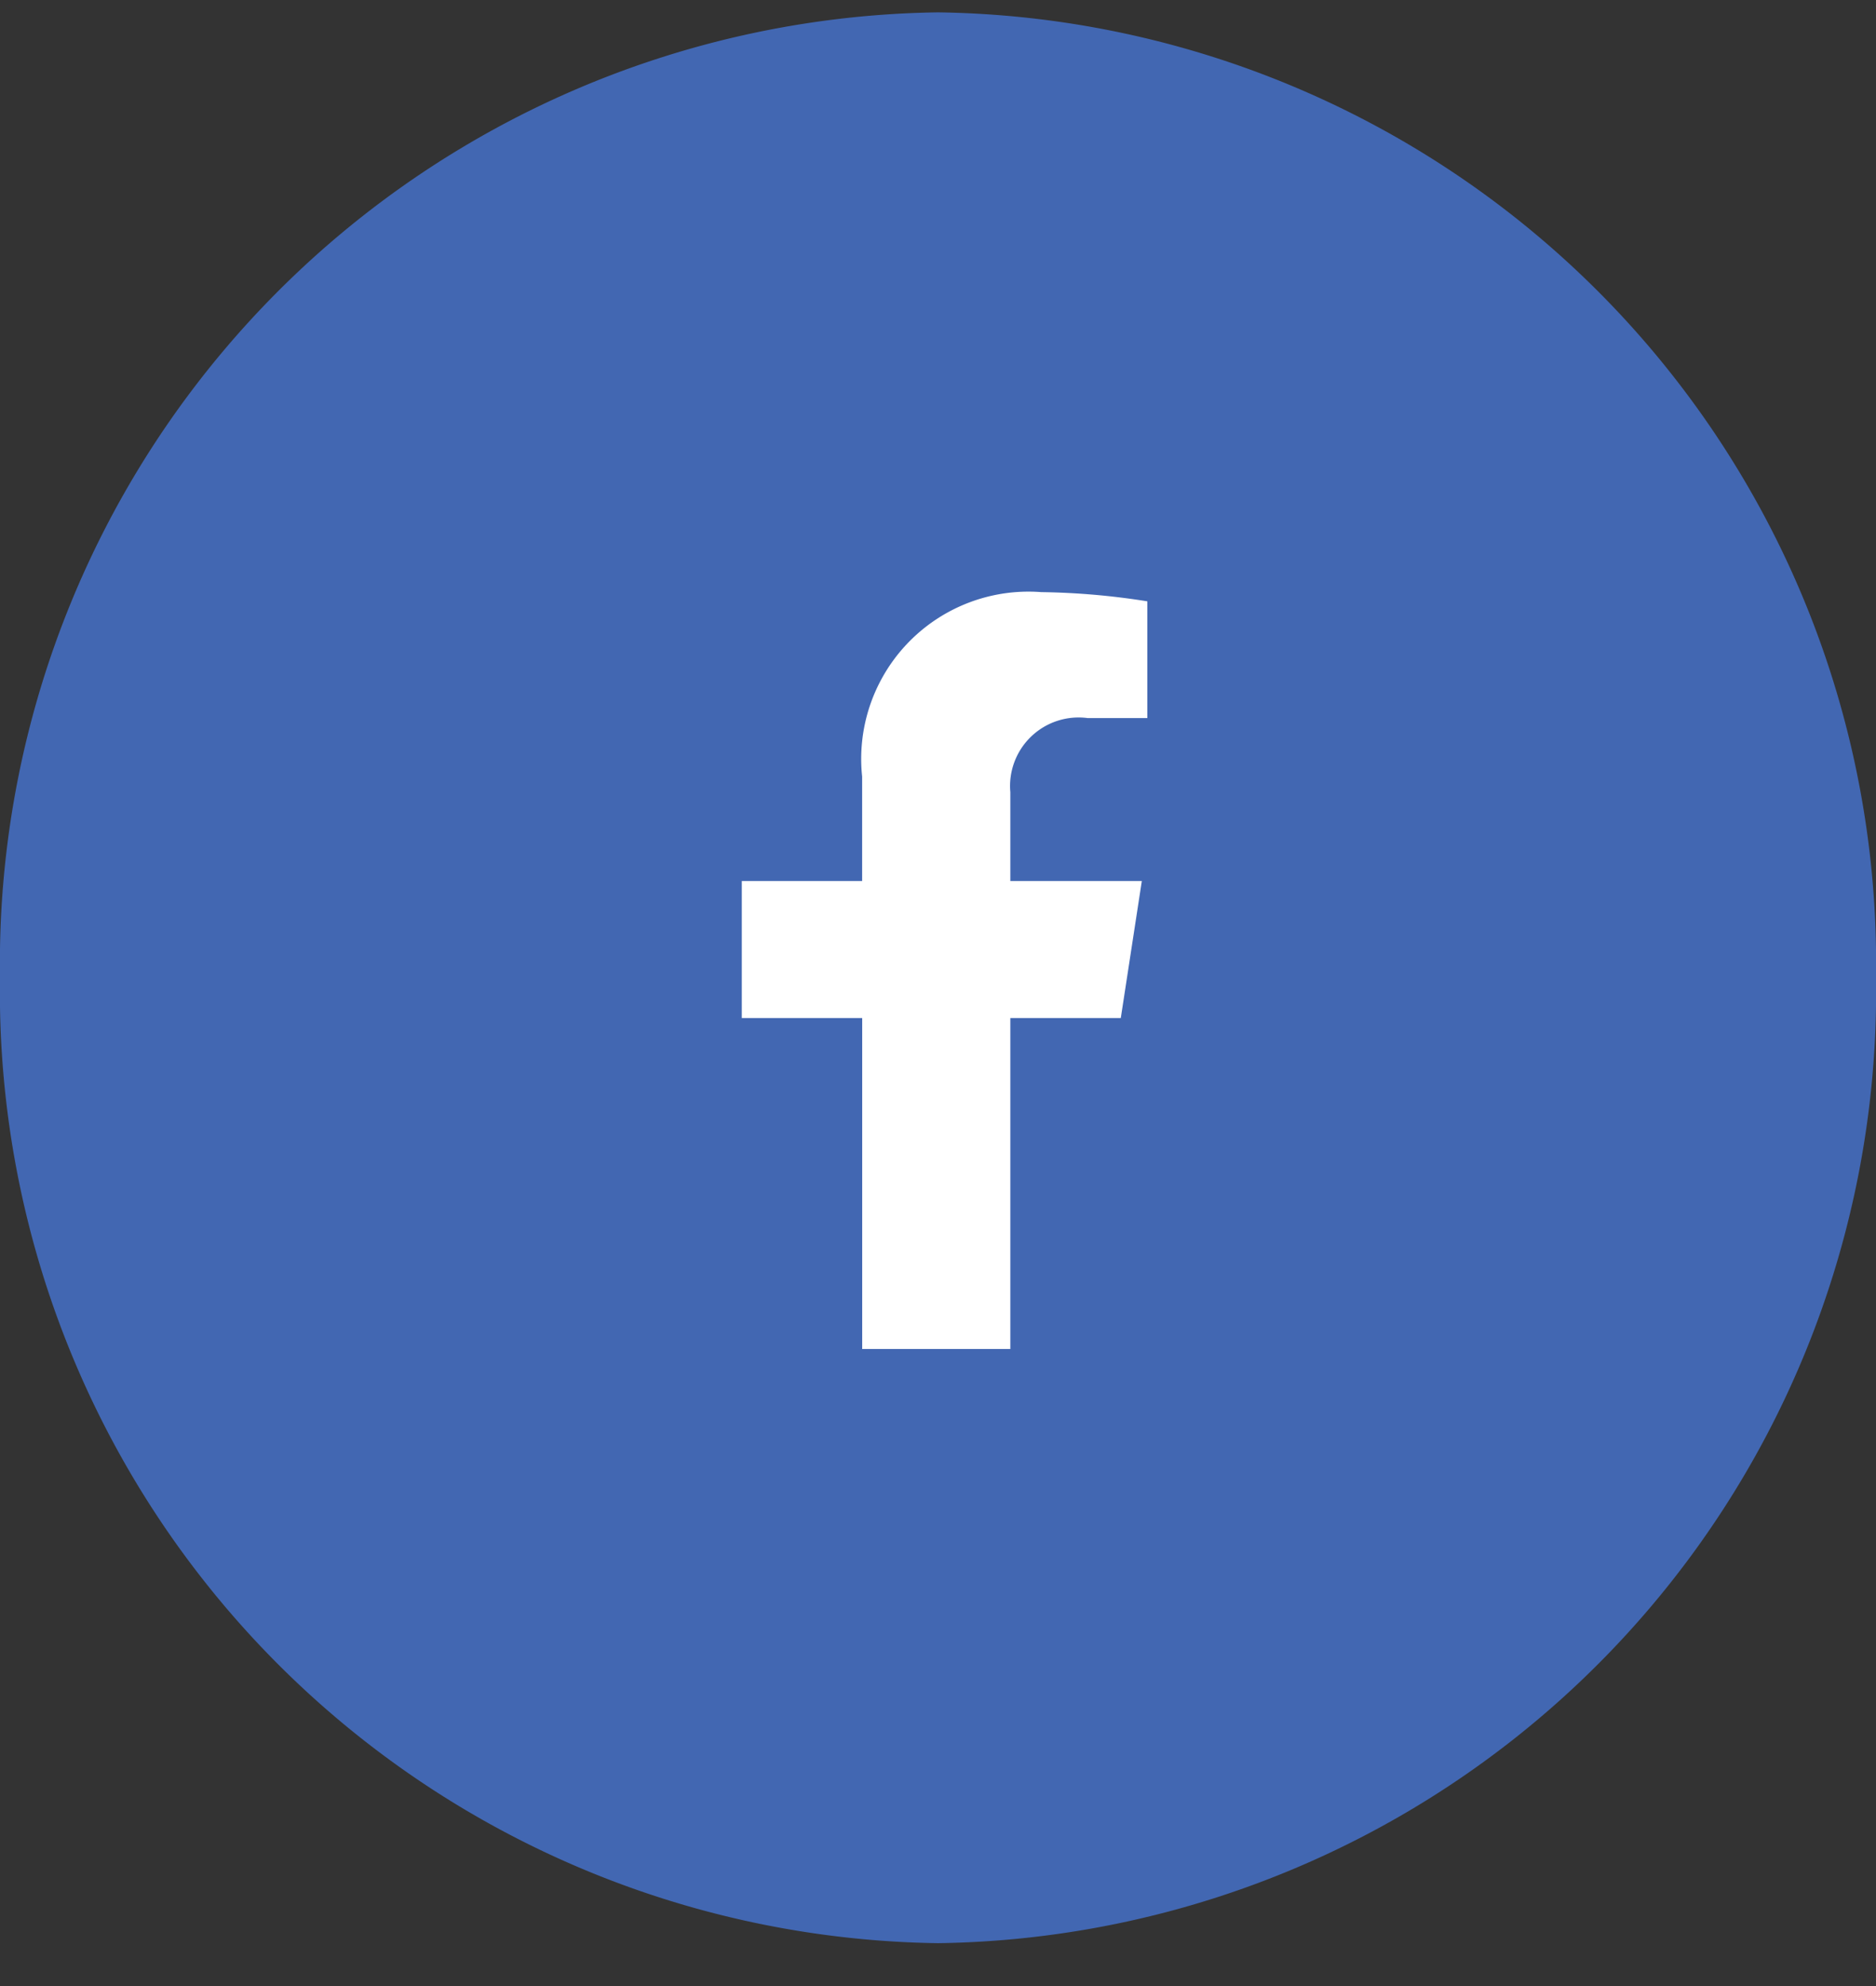
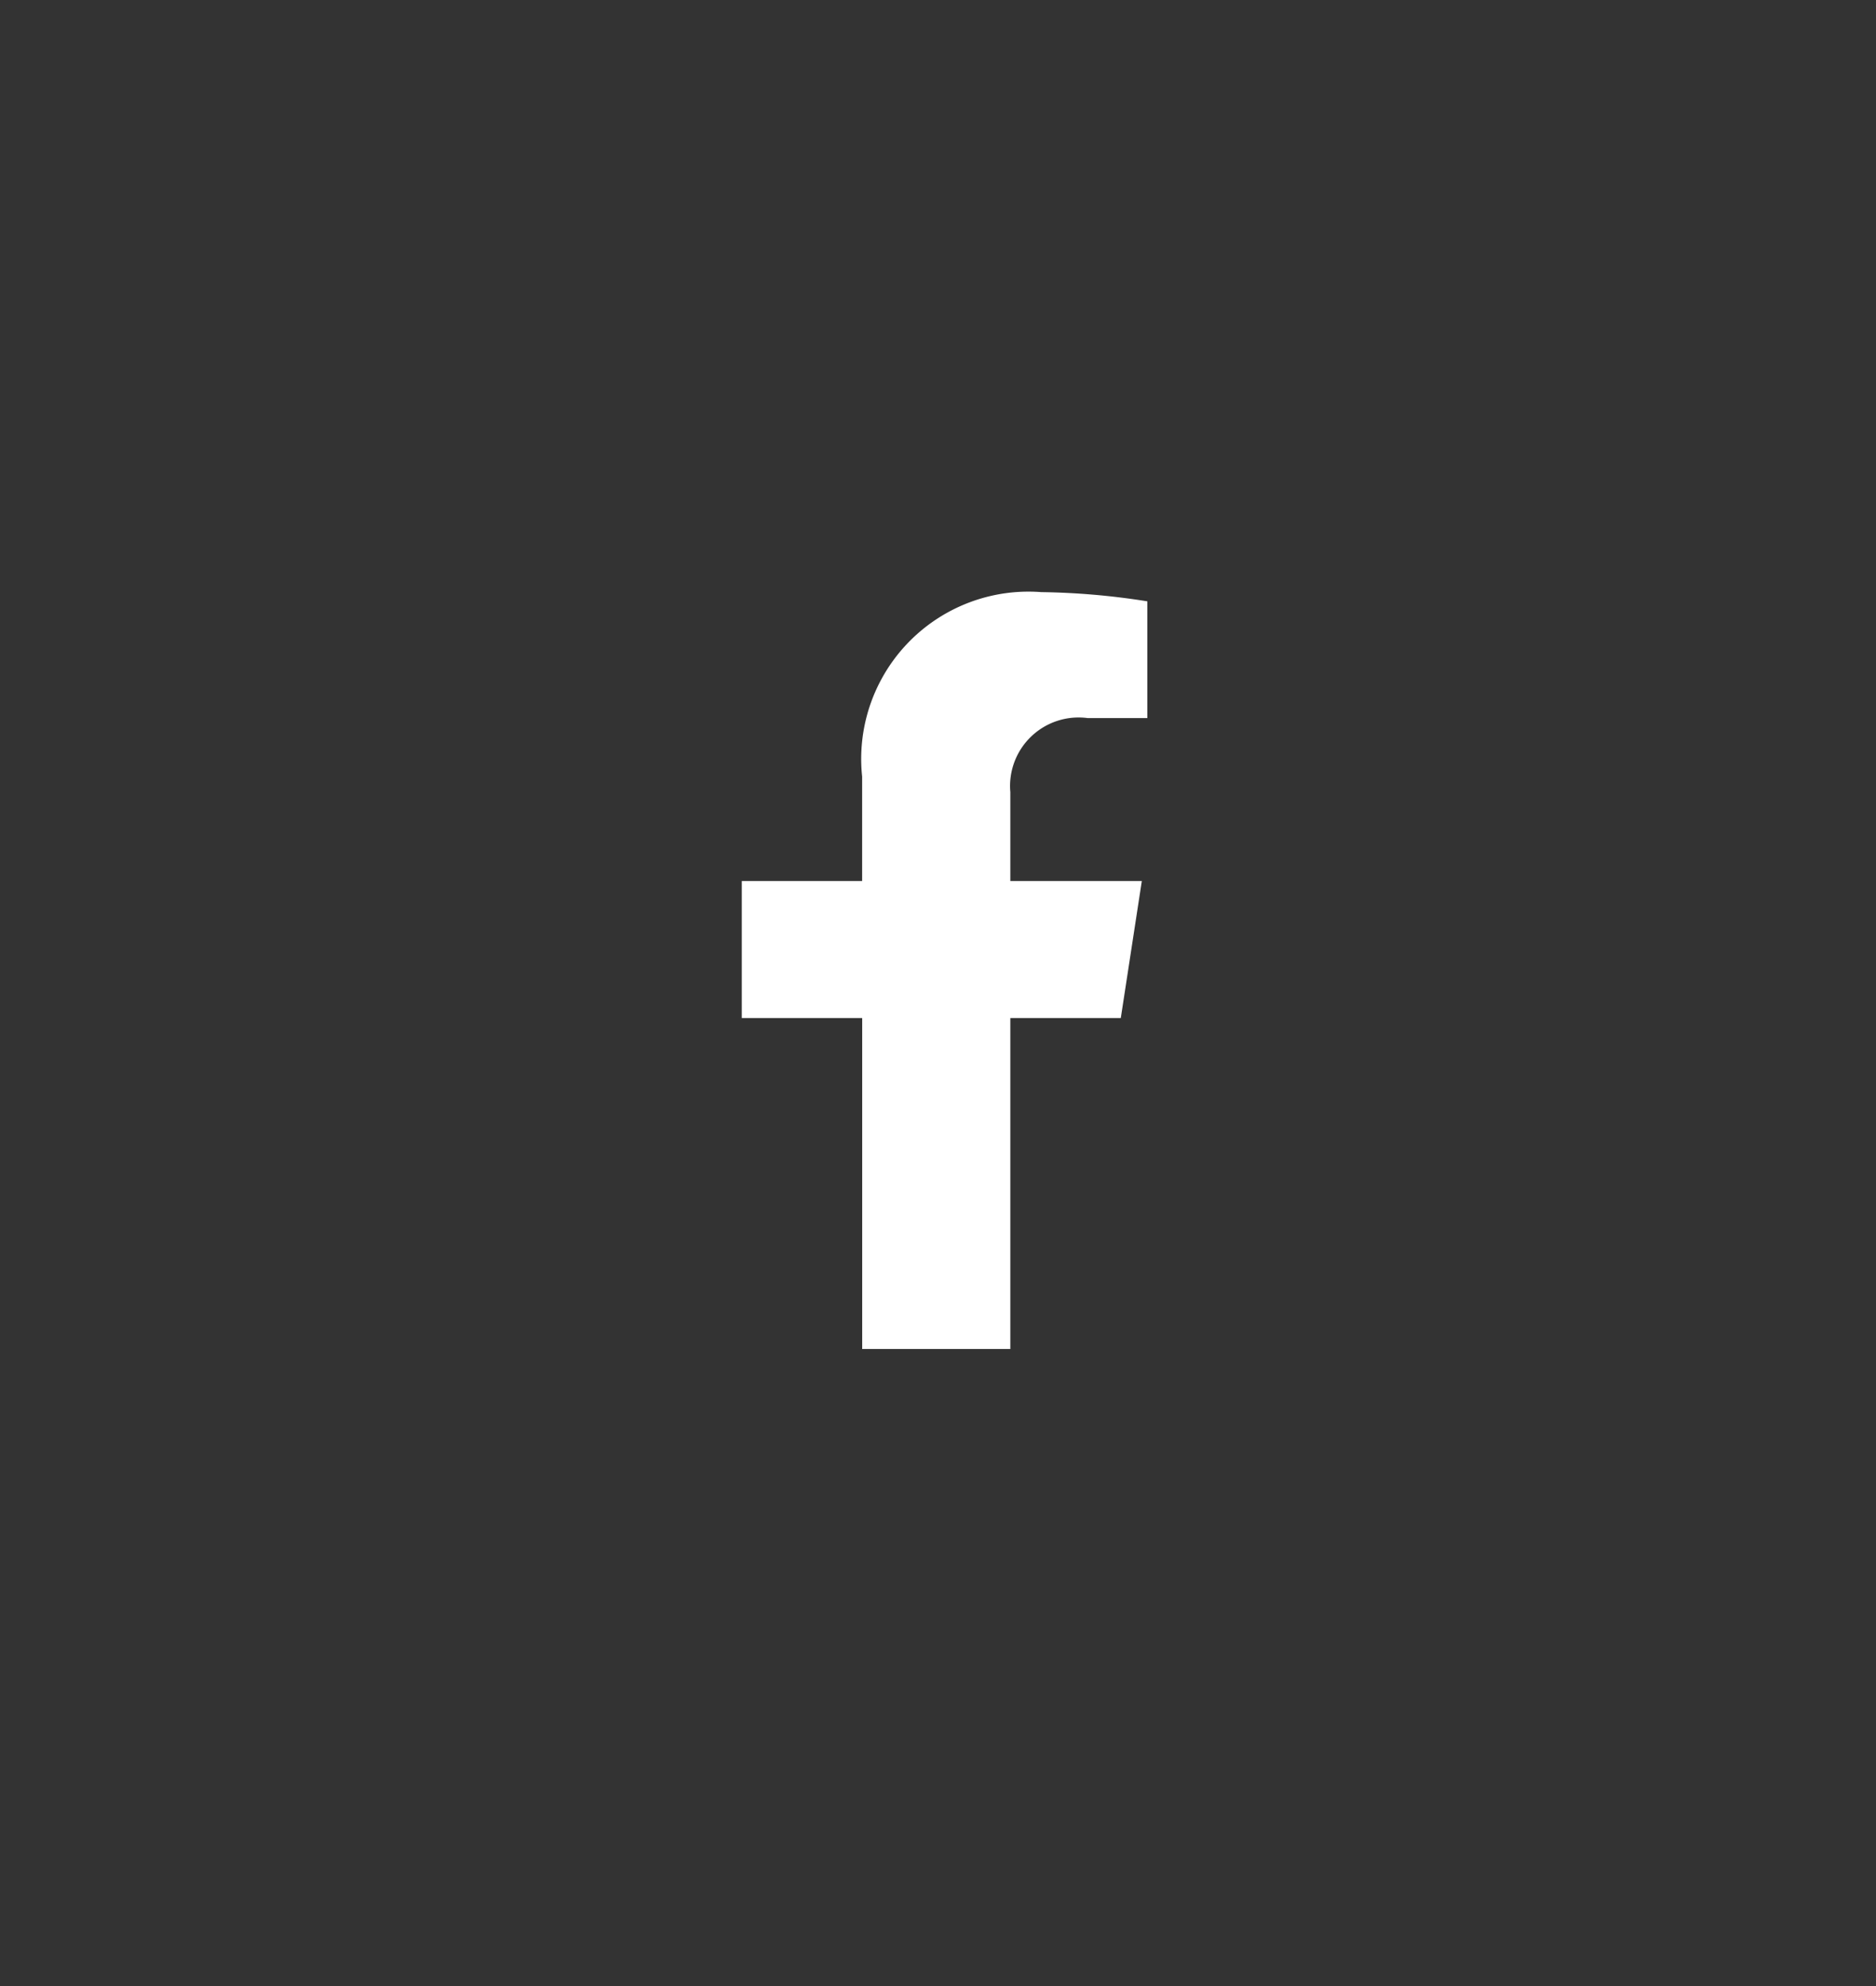
<svg xmlns="http://www.w3.org/2000/svg" width="34" height="36" viewBox="0 0 34 36">
  <rect x="0" y="0" width="34" height="36" fill="#333333" stroke="none" />
  <defs>
    <style>
      .cls-1, .cls-2 {
        fill-rule: evenodd;
      }

      .cls-2 {
        fill: #fff;
      }
    </style>
    <linearGradient id="linear-gradient" x1="17" y1="0.219" x2="17" y2="35.219" gradientUnits="userSpaceOnUse">
      <stop offset="NaN" stop-color="#c00" />
      <stop offset="Infinity" stop-color="#950000" />
    </linearGradient>
  </defs>
-   <path class="cls-1" fill="#4267B2" d="M17,35.223a17.24,17.24,0,0,1-17-17.5A17.239,17.239,0,0,1,17,.224a17.239,17.239,0,0,1,17,17.5A17.24,17.24,0,0,1,17,35.223Z" />
  <path id="Icon_awesome-facebook-f" data-name="Icon awesome-facebook-f" class="cls-2" d="M20.313,18.453l0.381-2.483H18.311V14.358a1.242,1.242,0,0,1,1.4-1.342h1.083V10.9a13.256,13.256,0,0,0-1.923-.167,3.032,3.032,0,0,0-3.246,3.343V15.97H13.444v2.483h2.182v6h2.685v-6h2Z" />
</svg>